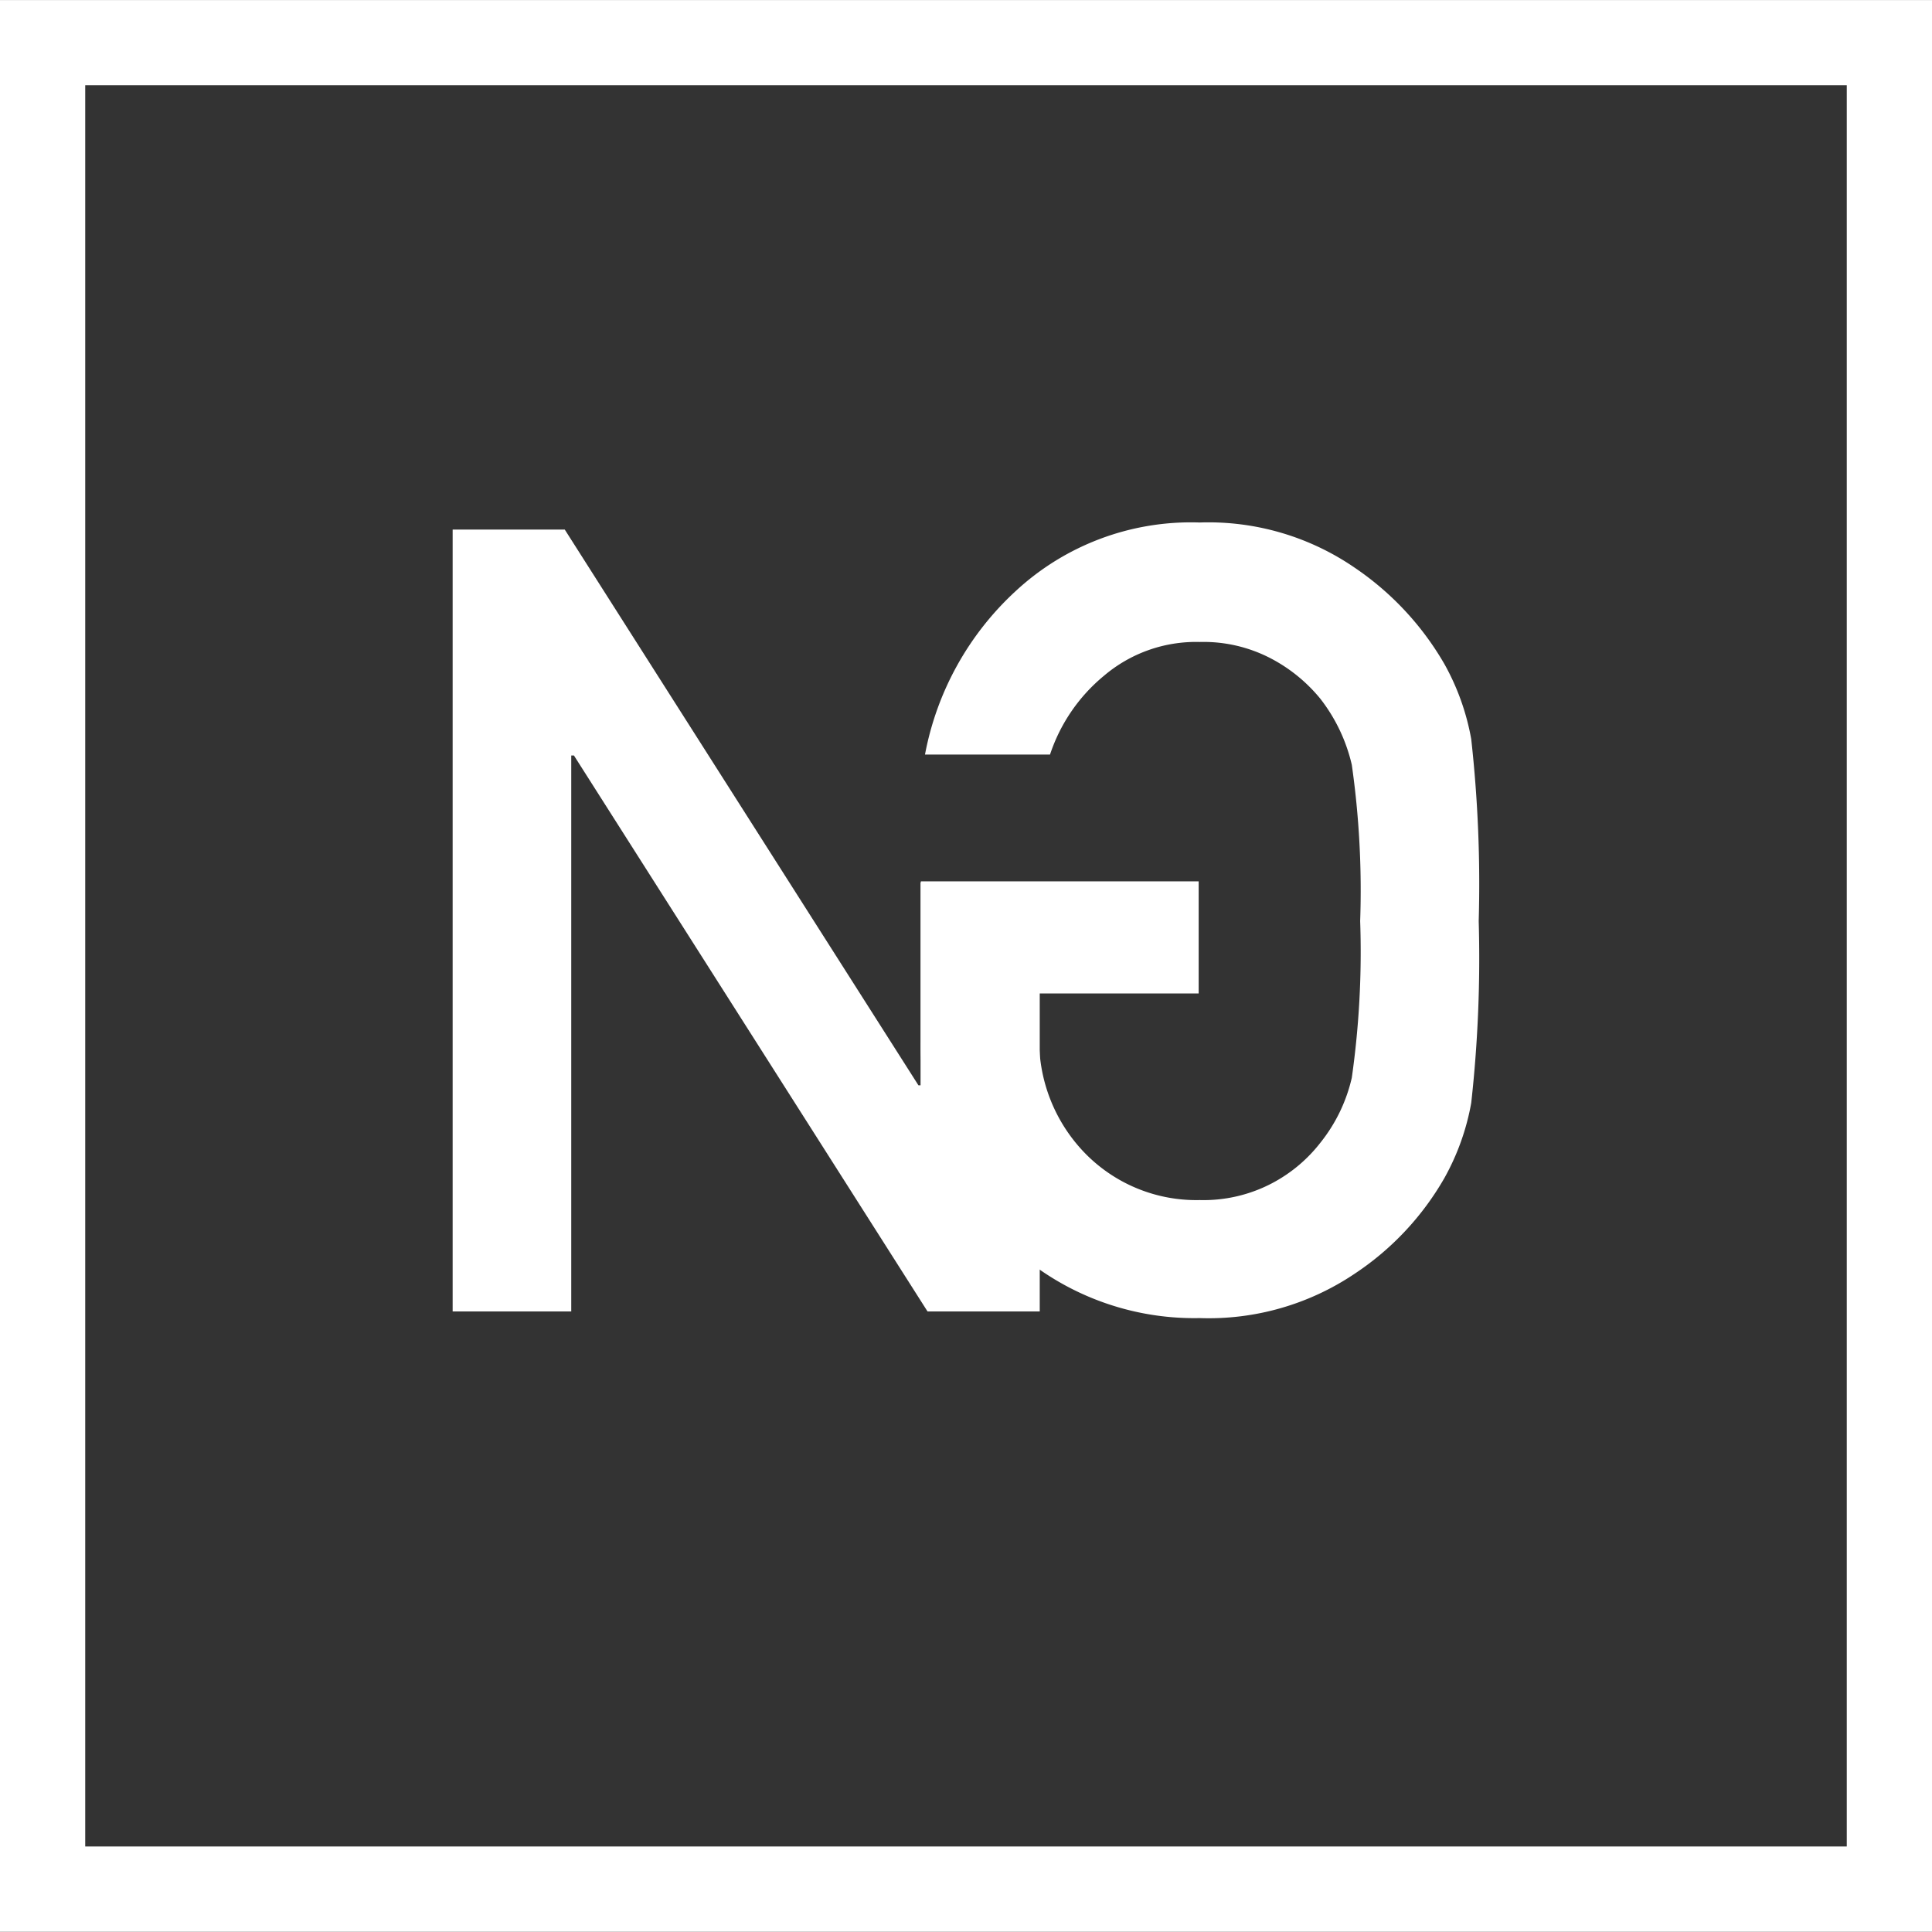
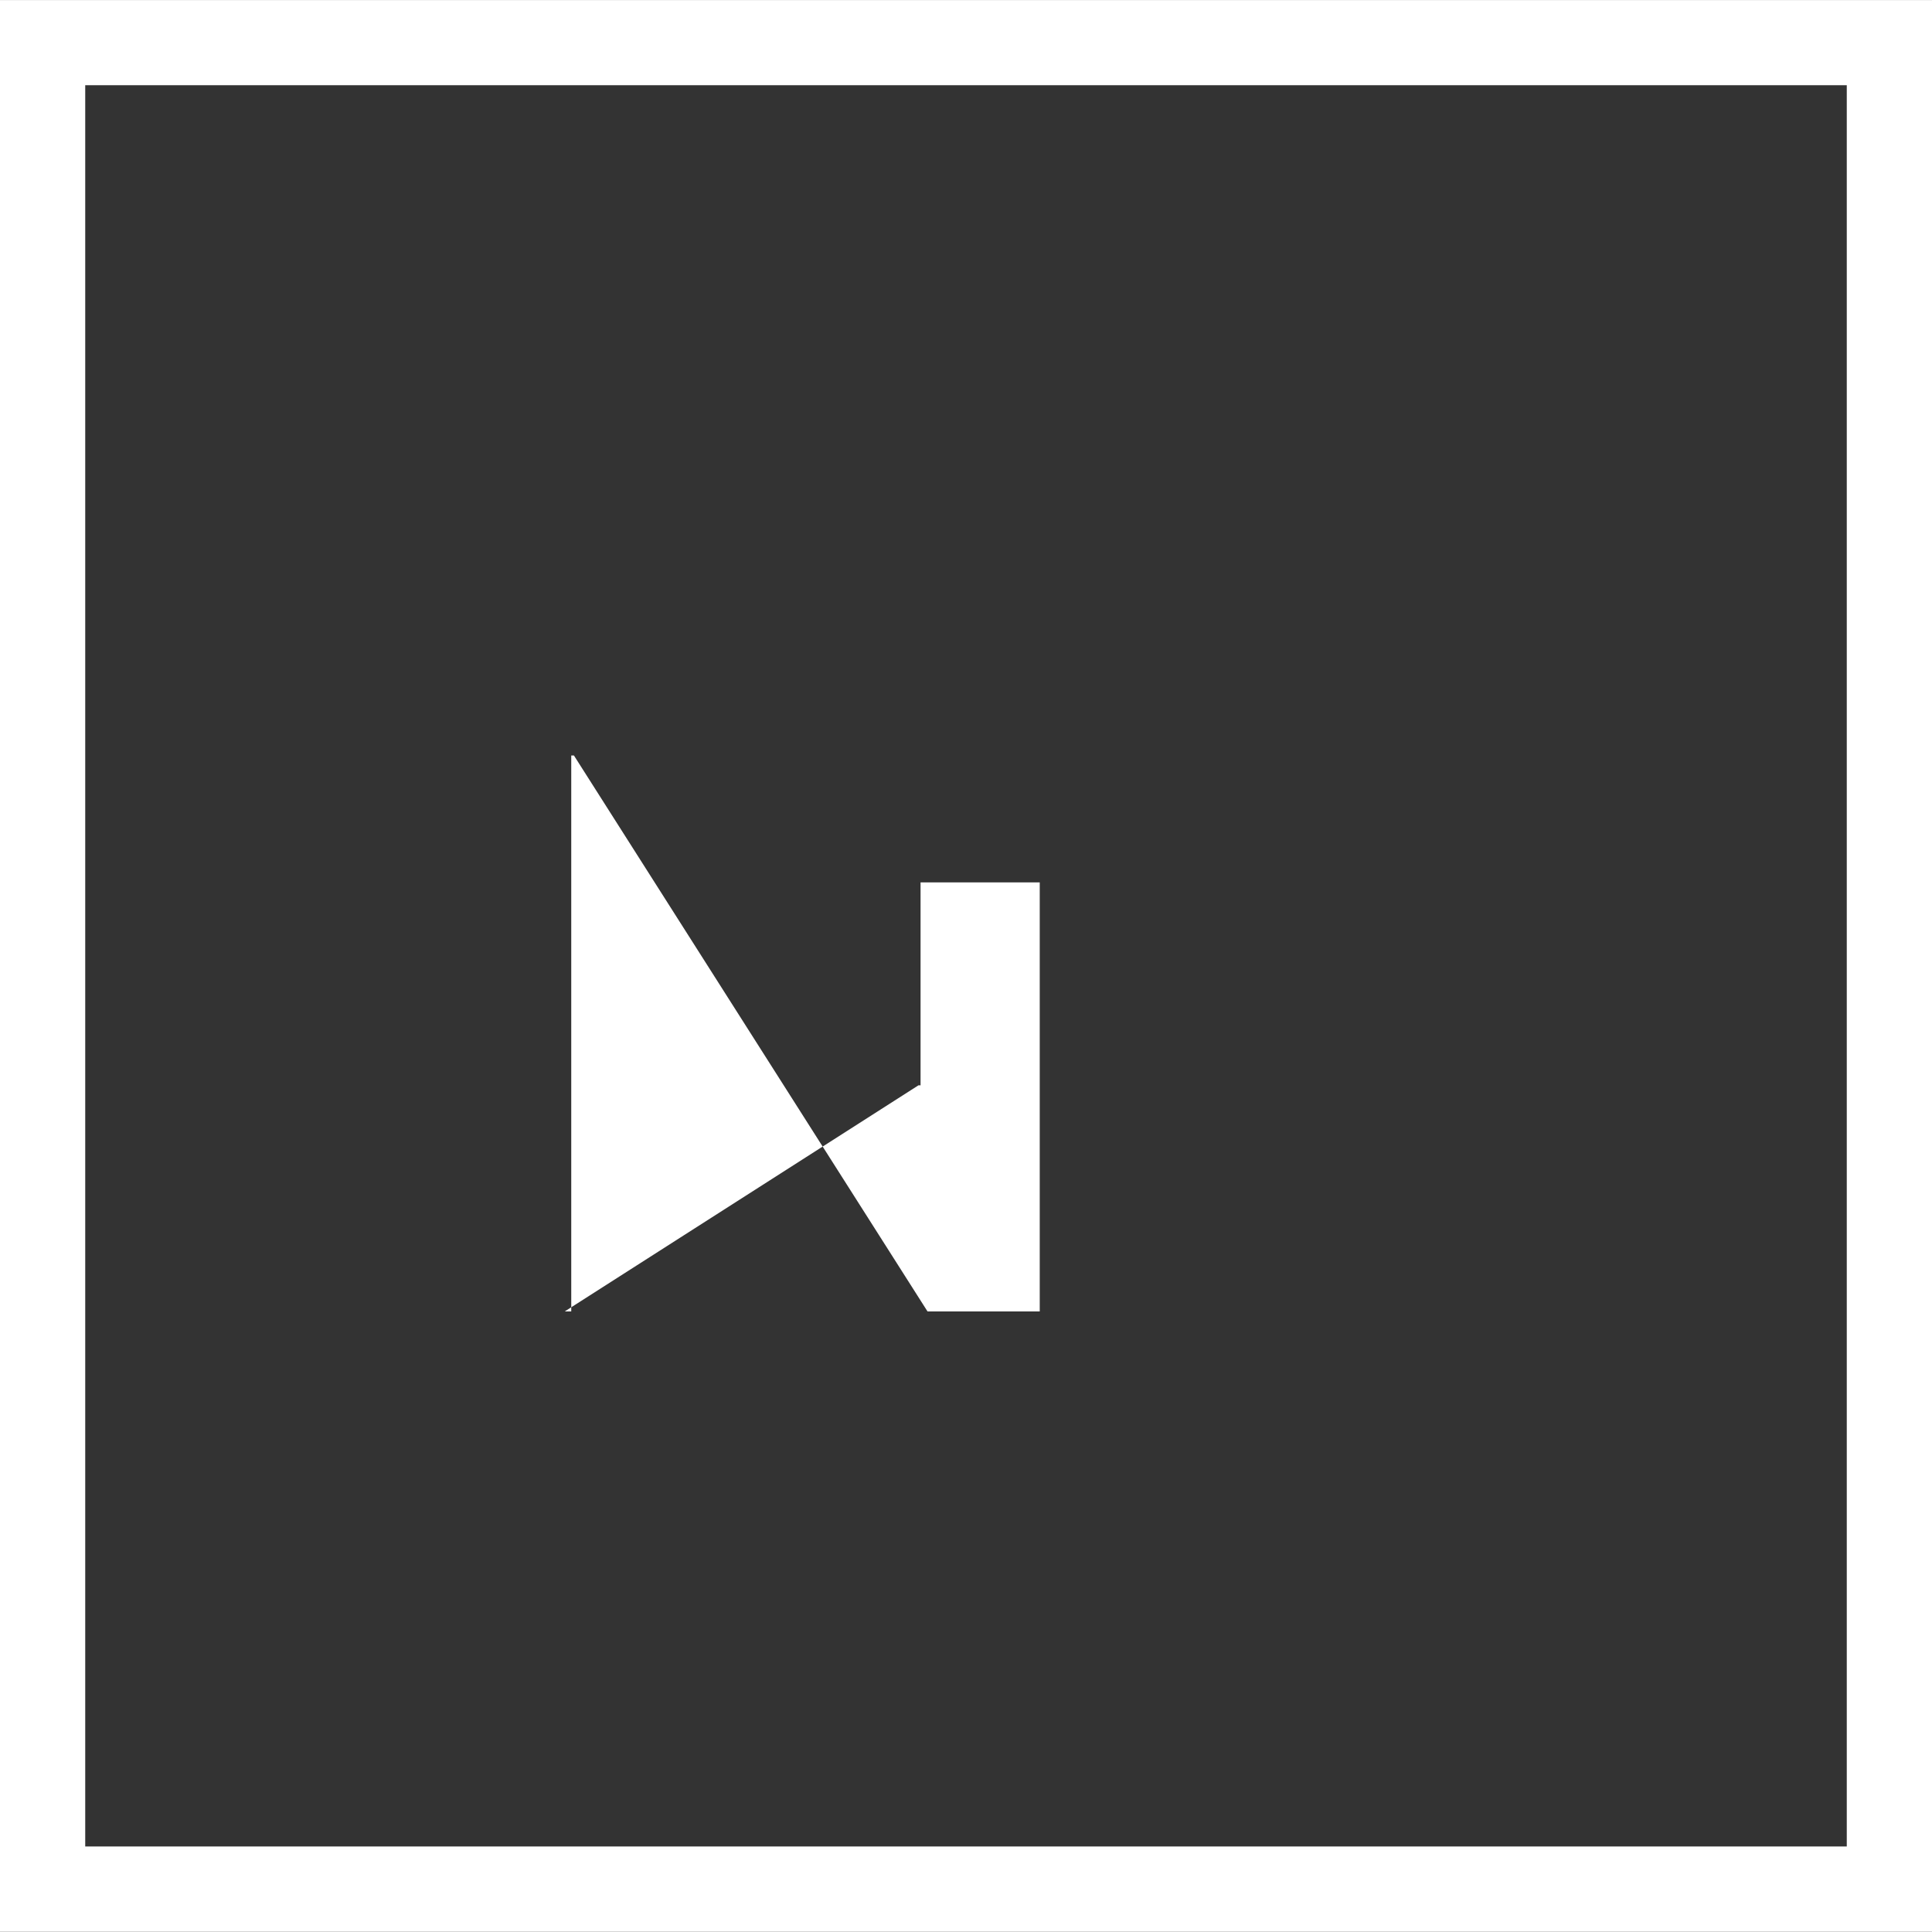
<svg xmlns="http://www.w3.org/2000/svg" viewBox="0 0 33.053 33.047">
  <rect x="0" y="0" width="33.053" height="33.047" fill="#333333" stroke="none" />
  <defs>
    <style>.a{fill:#fff;}</style>
  </defs>
  <g transform="translate(-44.439 -44.44)">
-     <path class="a" d="M0,3.468V-9.908H1.918L7.969-.4h.036V-3.872h2.039v7.34H8.124L2.075-6.043H2.029V3.468Z" transform="translate(52.183 63.408)" />
-     <path class="a" d="M.526,2.087v.688A2.772,2.772,0,0,0,1.32,4.832a2.659,2.659,0,0,0,1.951.79A2.518,2.518,0,0,0,4.51,5.333a2.55,2.55,0,0,0,.826-.693,2.764,2.764,0,0,0,.537-1.111A15.318,15.318,0,0,0,6.016.848a15.227,15.227,0,0,0-.143-2.672,2.905,2.905,0,0,0-.537-1.129,2.721,2.721,0,0,0-.826-.68,2.489,2.489,0,0,0-1.239-.293,2.432,2.432,0,0,0-1.638.578A2.945,2.945,0,0,0,.71-2H-1.429a5.071,5.071,0,0,1,1.555-2.8,4.409,4.409,0,0,1,3.144-1.17,4.417,4.417,0,0,1,2.649.771A5.02,5.02,0,0,1,7.457-3.549a4.109,4.109,0,0,1,.459,1.285A22.427,22.427,0,0,1,8.044.848,22.427,22.427,0,0,1,7.916,3.96a4.109,4.109,0,0,1-.459,1.285A4.856,4.856,0,0,1,5.919,6.884a4.467,4.467,0,0,1-2.649.757A4.625,4.625,0,0,1-.117,6.264,4.57,4.57,0,0,1-1.5,2.9V.169H3.253V2.087Z" transform="translate(61.693 59.349)" />
+     <path class="a" d="M0,3.468H1.918L7.969-.4h.036V-3.872h2.039v7.34H8.124L2.075-6.043H2.029V3.468Z" transform="translate(52.183 63.408)" />
    <path class="a" d="M64.513-735.492H34.376v-30.132H64.513Zm0-30.132,1.458-1.457H32.918v33.047H65.971v-33.047Z" transform="translate(11.521 811.522)" />
  </g>
</svg>